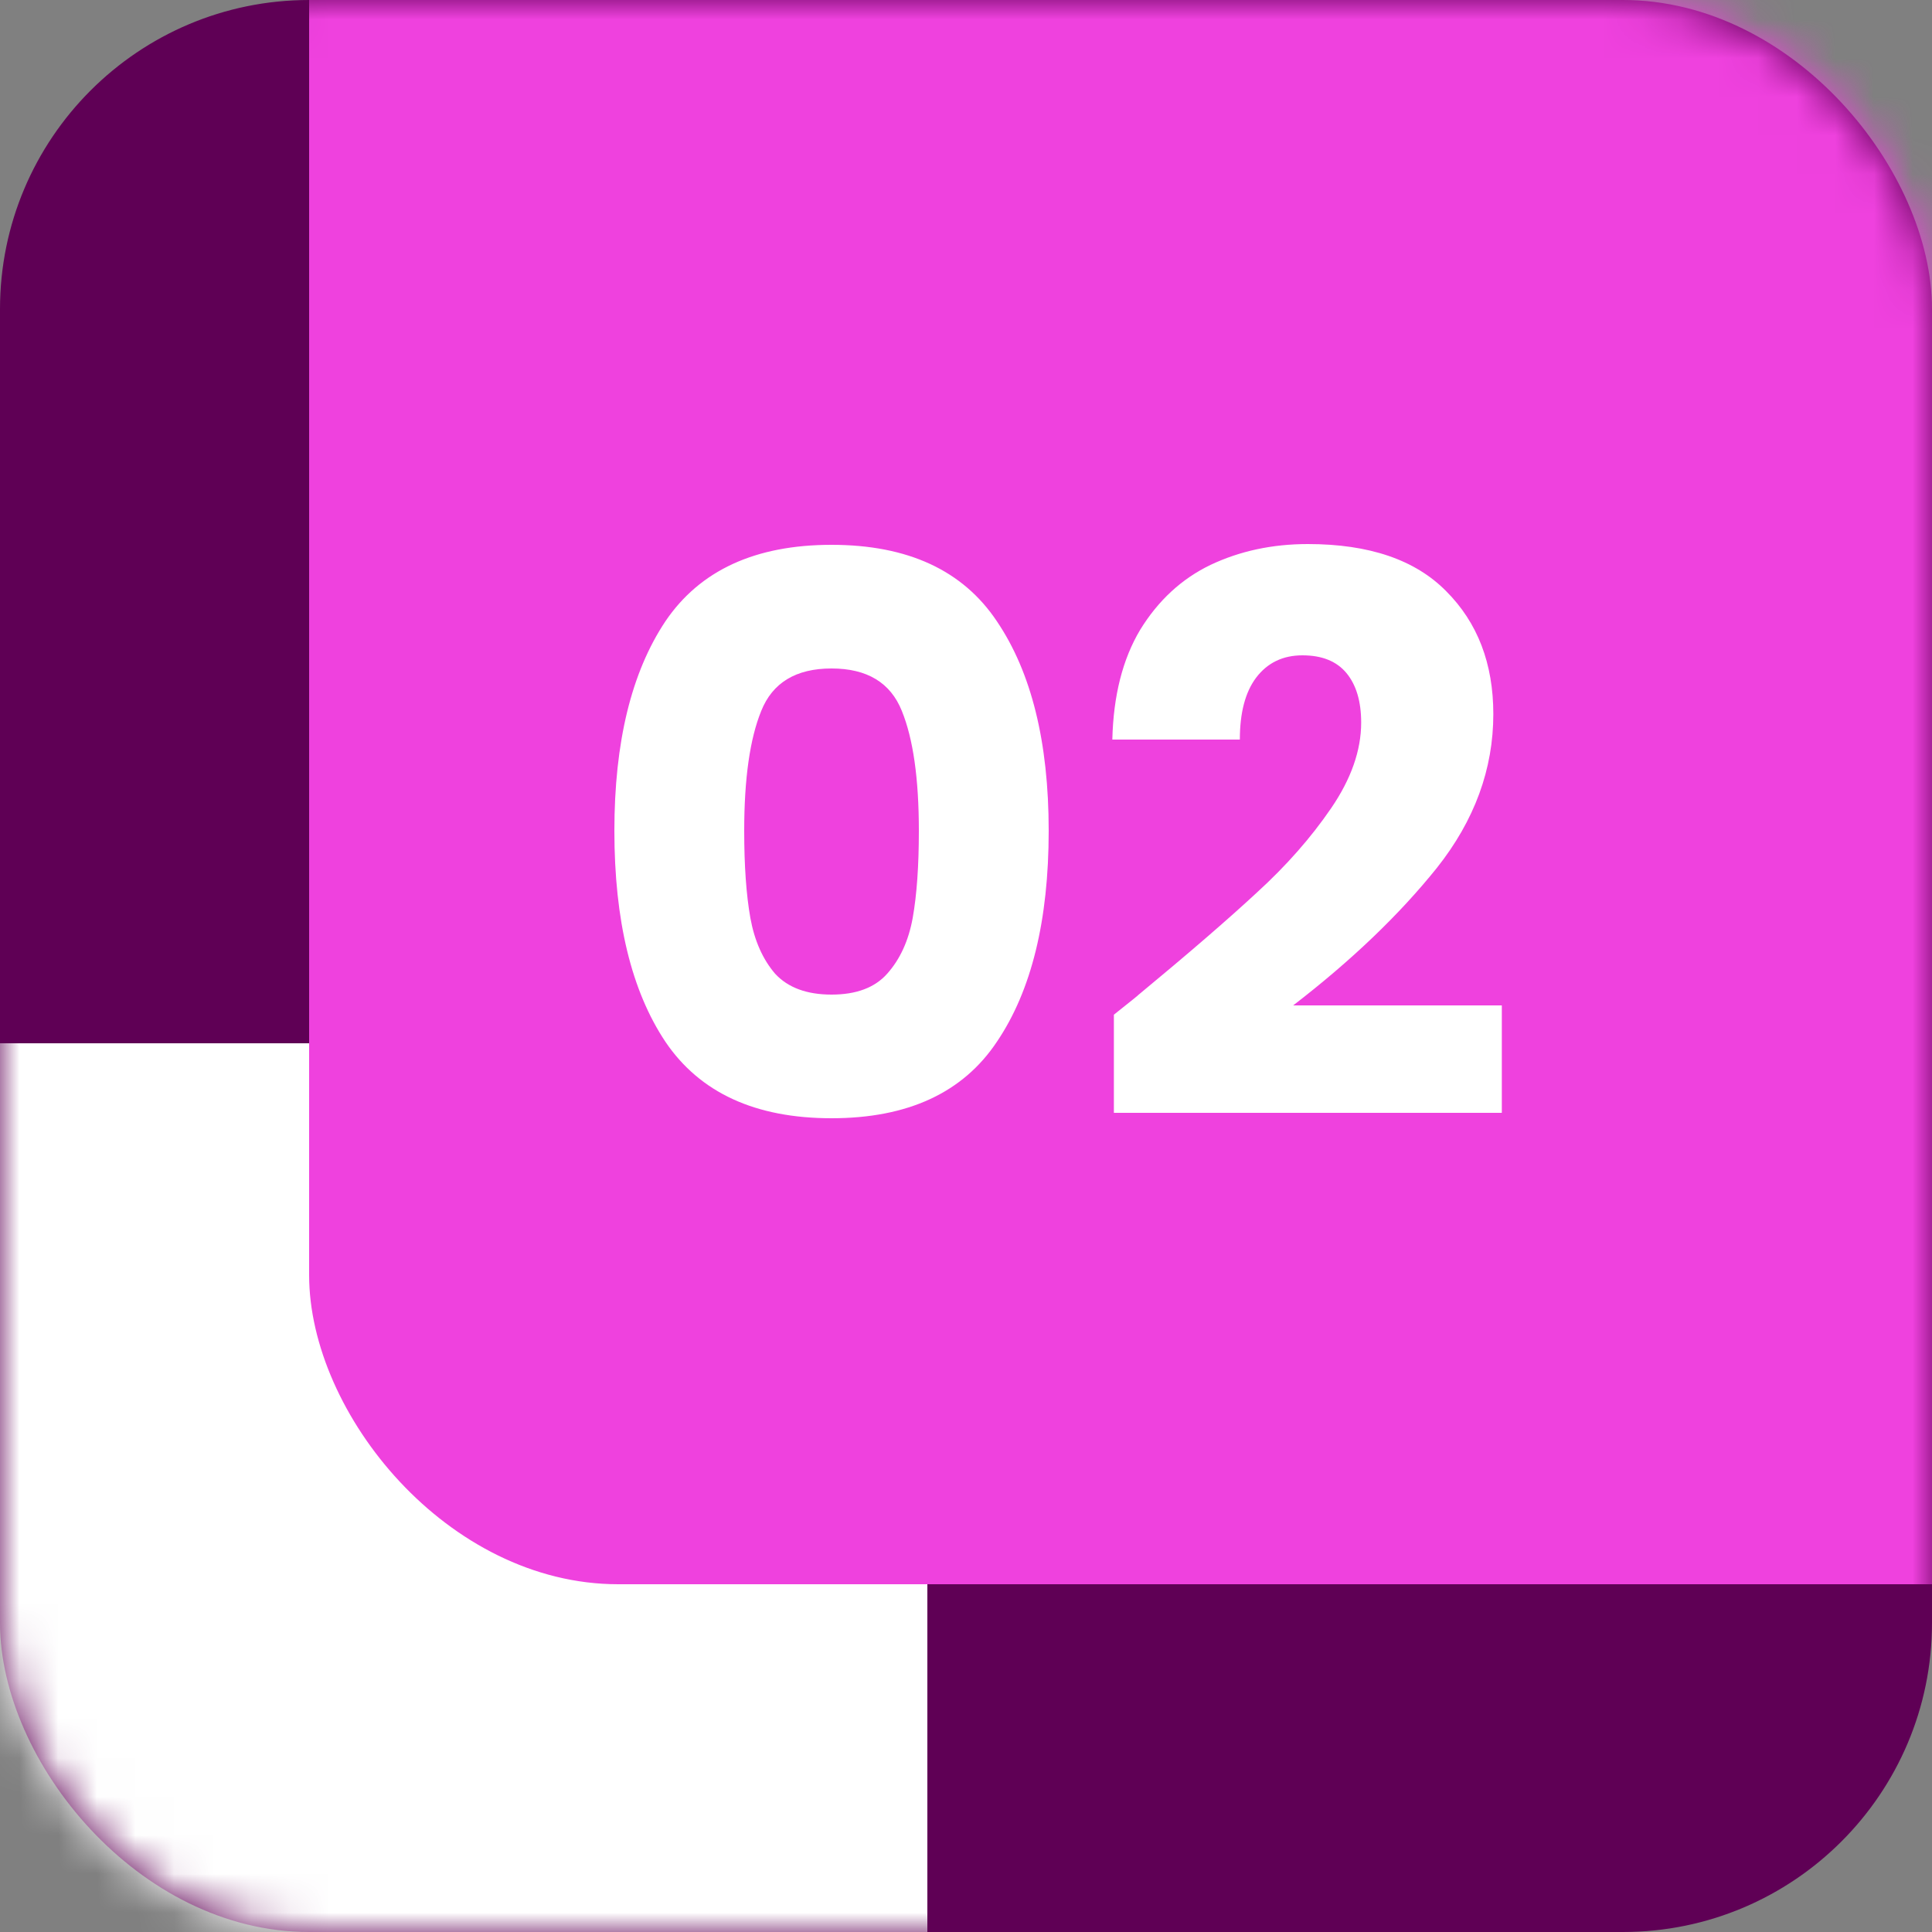
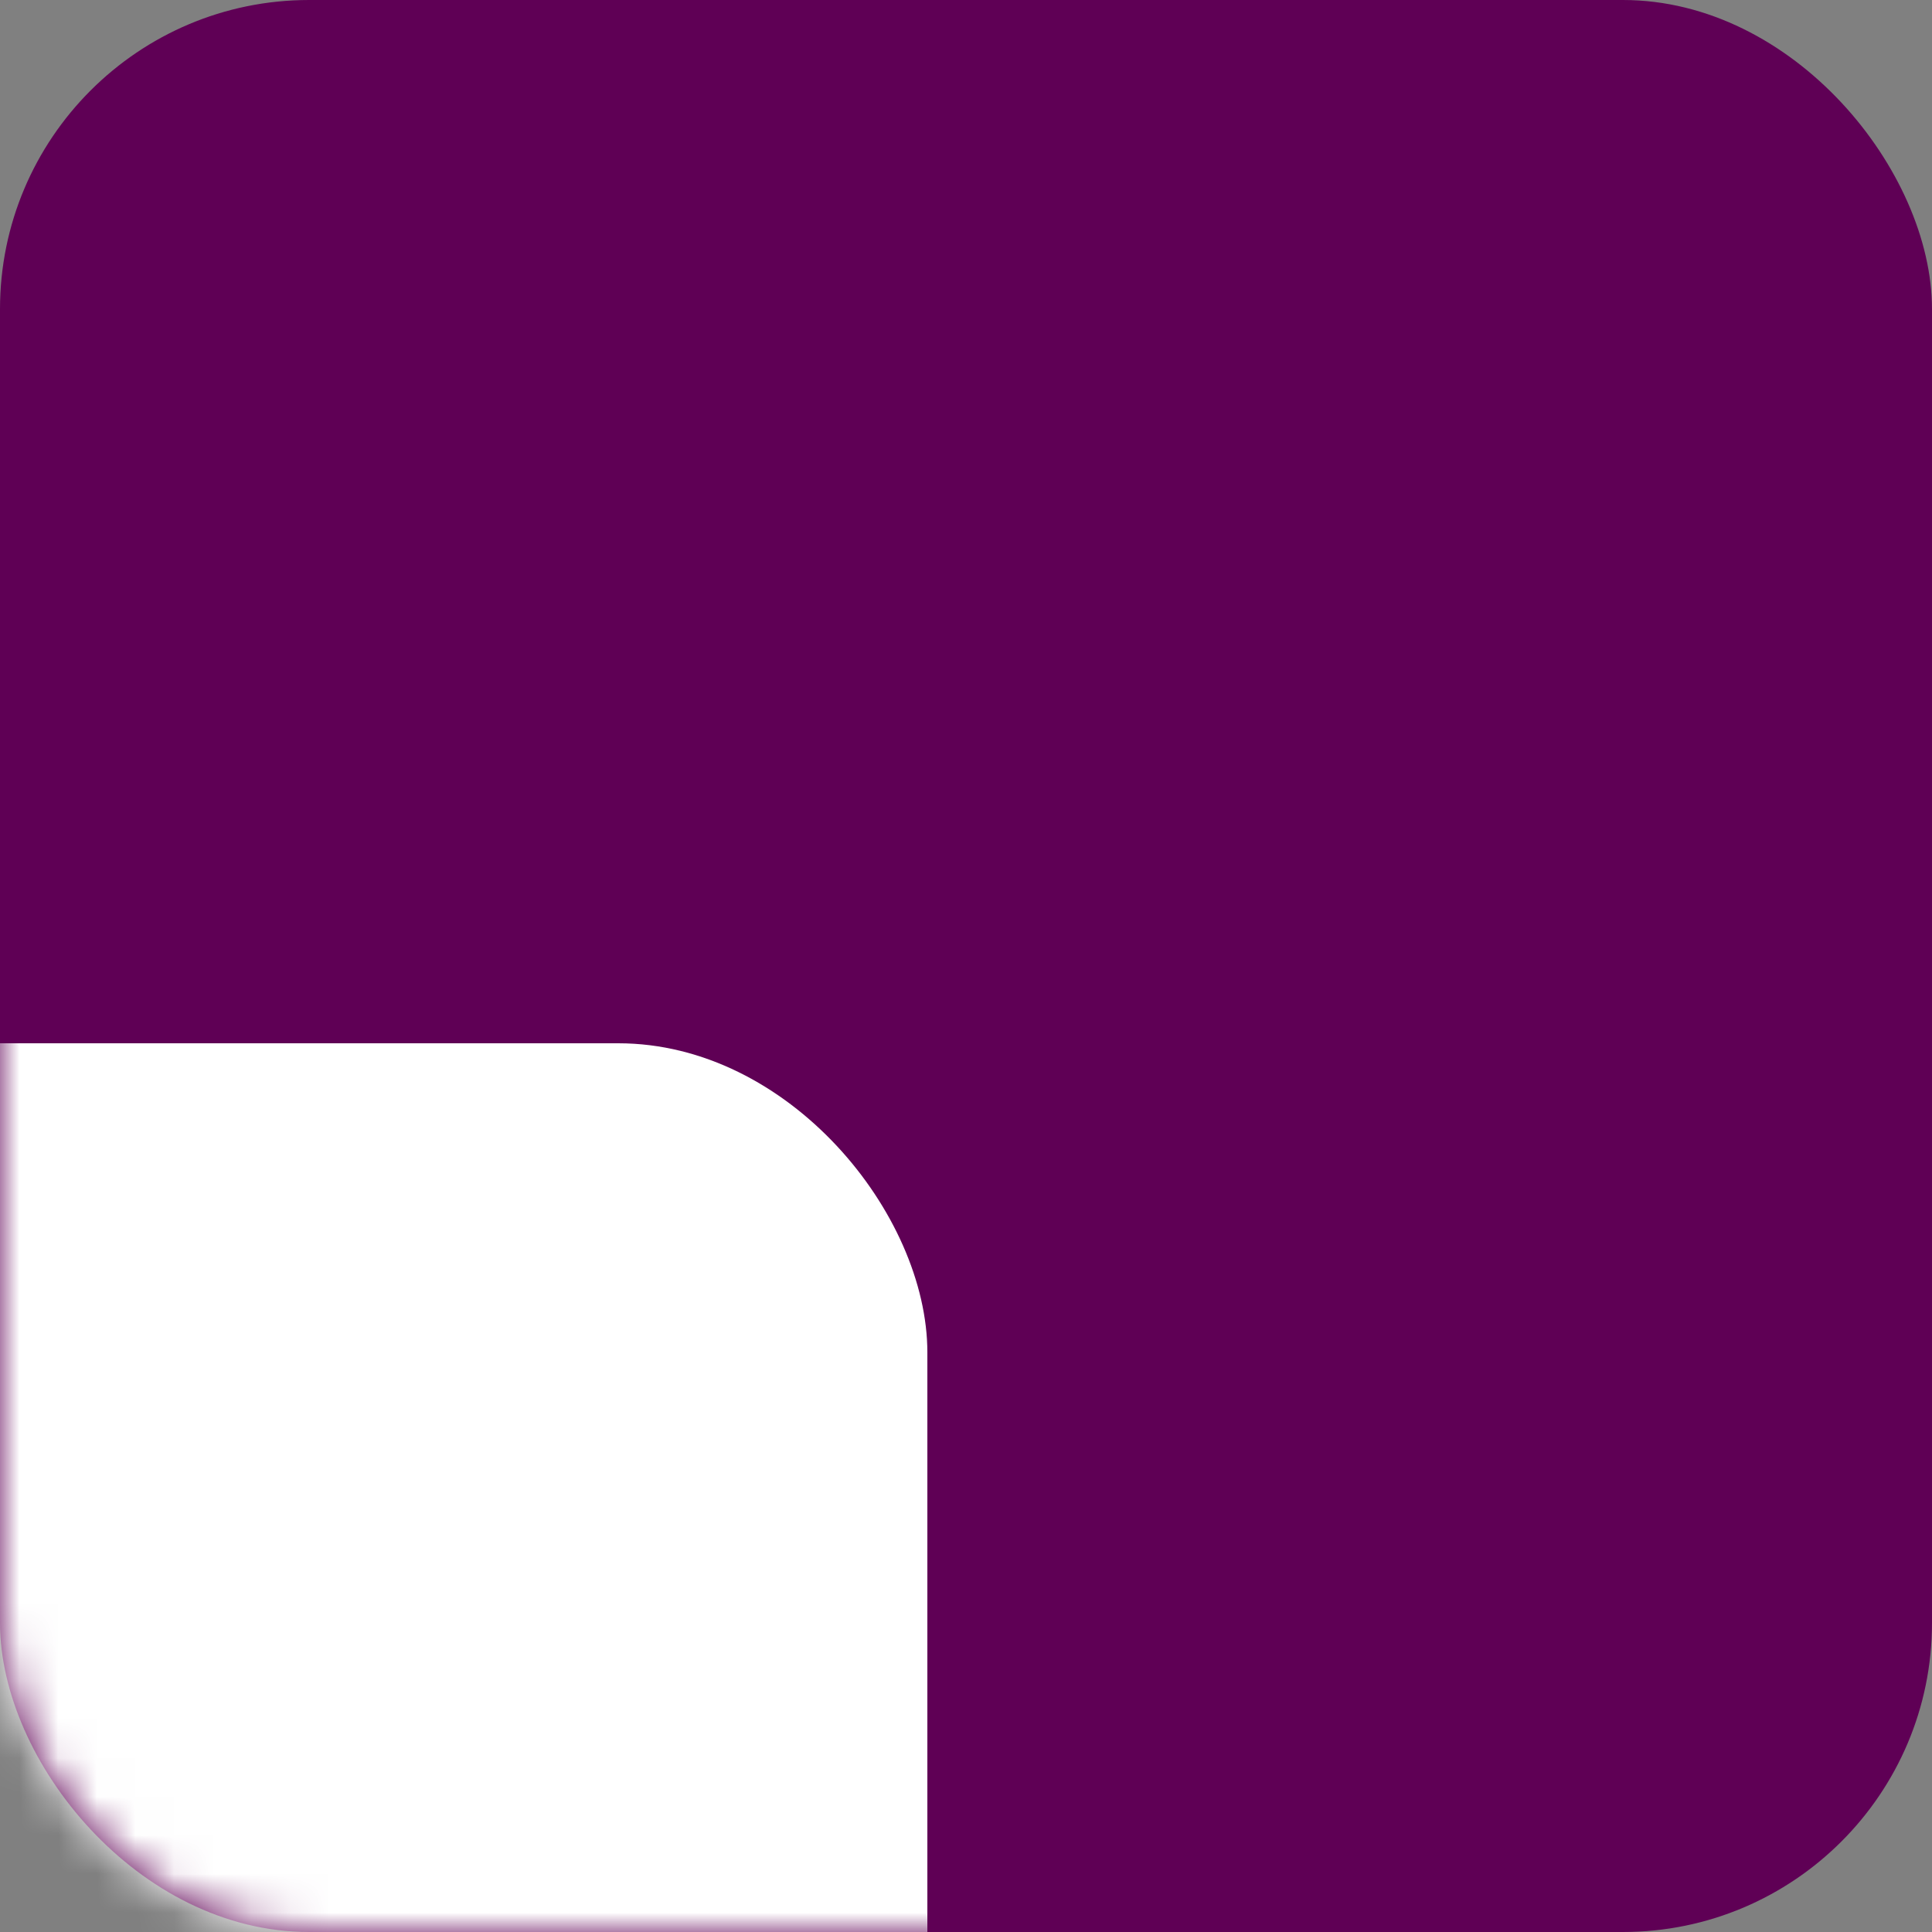
<svg xmlns="http://www.w3.org/2000/svg" width="50" height="50" viewBox="0 0 50 50" fill="none">
  <rect x="0" y="0" width="50" height="50" fill="#808080" stroke="none" />
  <rect width="50" height="50" rx="8" fill="#5F0055" />
  <mask id="mask0_3100_1073" style="mask-type:alpha" maskUnits="userSpaceOnUse" x="0" y="0" width="50" height="50">
    <rect width="50" height="50" rx="8" fill="#5C5E84" />
  </mask>
  <g mask="url(#mask0_3100_1073)">
    <rect x="-26" y="27" width="50" height="50" rx="8" fill="white" />
-     <rect x="8" y="-9" width="50" height="50" rx="8" fill="#EF41DE" />
  </g>
-   <path d="M15.9 21.5C15.9 19.207 16.34 17.4 17.22 16.08C18.113 14.76 19.547 14.1 21.52 14.1C23.493 14.1 24.92 14.76 25.8 16.08C26.693 17.4 27.14 19.207 27.14 21.5C27.14 23.82 26.693 25.64 25.8 26.96C24.92 28.28 23.493 28.94 21.52 28.94C19.547 28.94 18.113 28.28 17.22 26.96C16.34 25.64 15.9 23.82 15.9 21.5ZM23.78 21.5C23.78 20.153 23.633 19.12 23.34 18.4C23.047 17.667 22.44 17.3 21.52 17.3C20.6 17.3 19.993 17.667 19.7 18.4C19.407 19.12 19.26 20.153 19.26 21.5C19.26 22.407 19.313 23.16 19.42 23.76C19.527 24.347 19.74 24.827 20.06 25.2C20.393 25.56 20.88 25.74 21.52 25.74C22.16 25.74 22.64 25.56 22.96 25.2C23.293 24.827 23.513 24.347 23.62 23.76C23.727 23.16 23.78 22.407 23.78 21.5ZM28.827 26.26C29.28 25.9 29.487 25.733 29.447 25.76C30.753 24.68 31.78 23.793 32.527 23.1C33.287 22.407 33.927 21.68 34.447 20.92C34.967 20.16 35.227 19.42 35.227 18.7C35.227 18.153 35.1 17.727 34.847 17.42C34.593 17.113 34.214 16.96 33.707 16.96C33.2 16.96 32.8 17.153 32.507 17.54C32.227 17.913 32.087 18.447 32.087 19.14H28.787C28.814 18.007 29.053 17.06 29.507 16.3C29.974 15.54 30.58 14.98 31.327 14.62C32.087 14.26 32.927 14.08 33.847 14.08C35.434 14.08 36.627 14.487 37.427 15.3C38.24 16.113 38.647 17.173 38.647 18.48C38.647 19.907 38.16 21.233 37.187 22.46C36.214 23.673 34.974 24.86 33.467 26.02H38.867V28.8H28.827V26.26Z" fill="white" />
</svg>